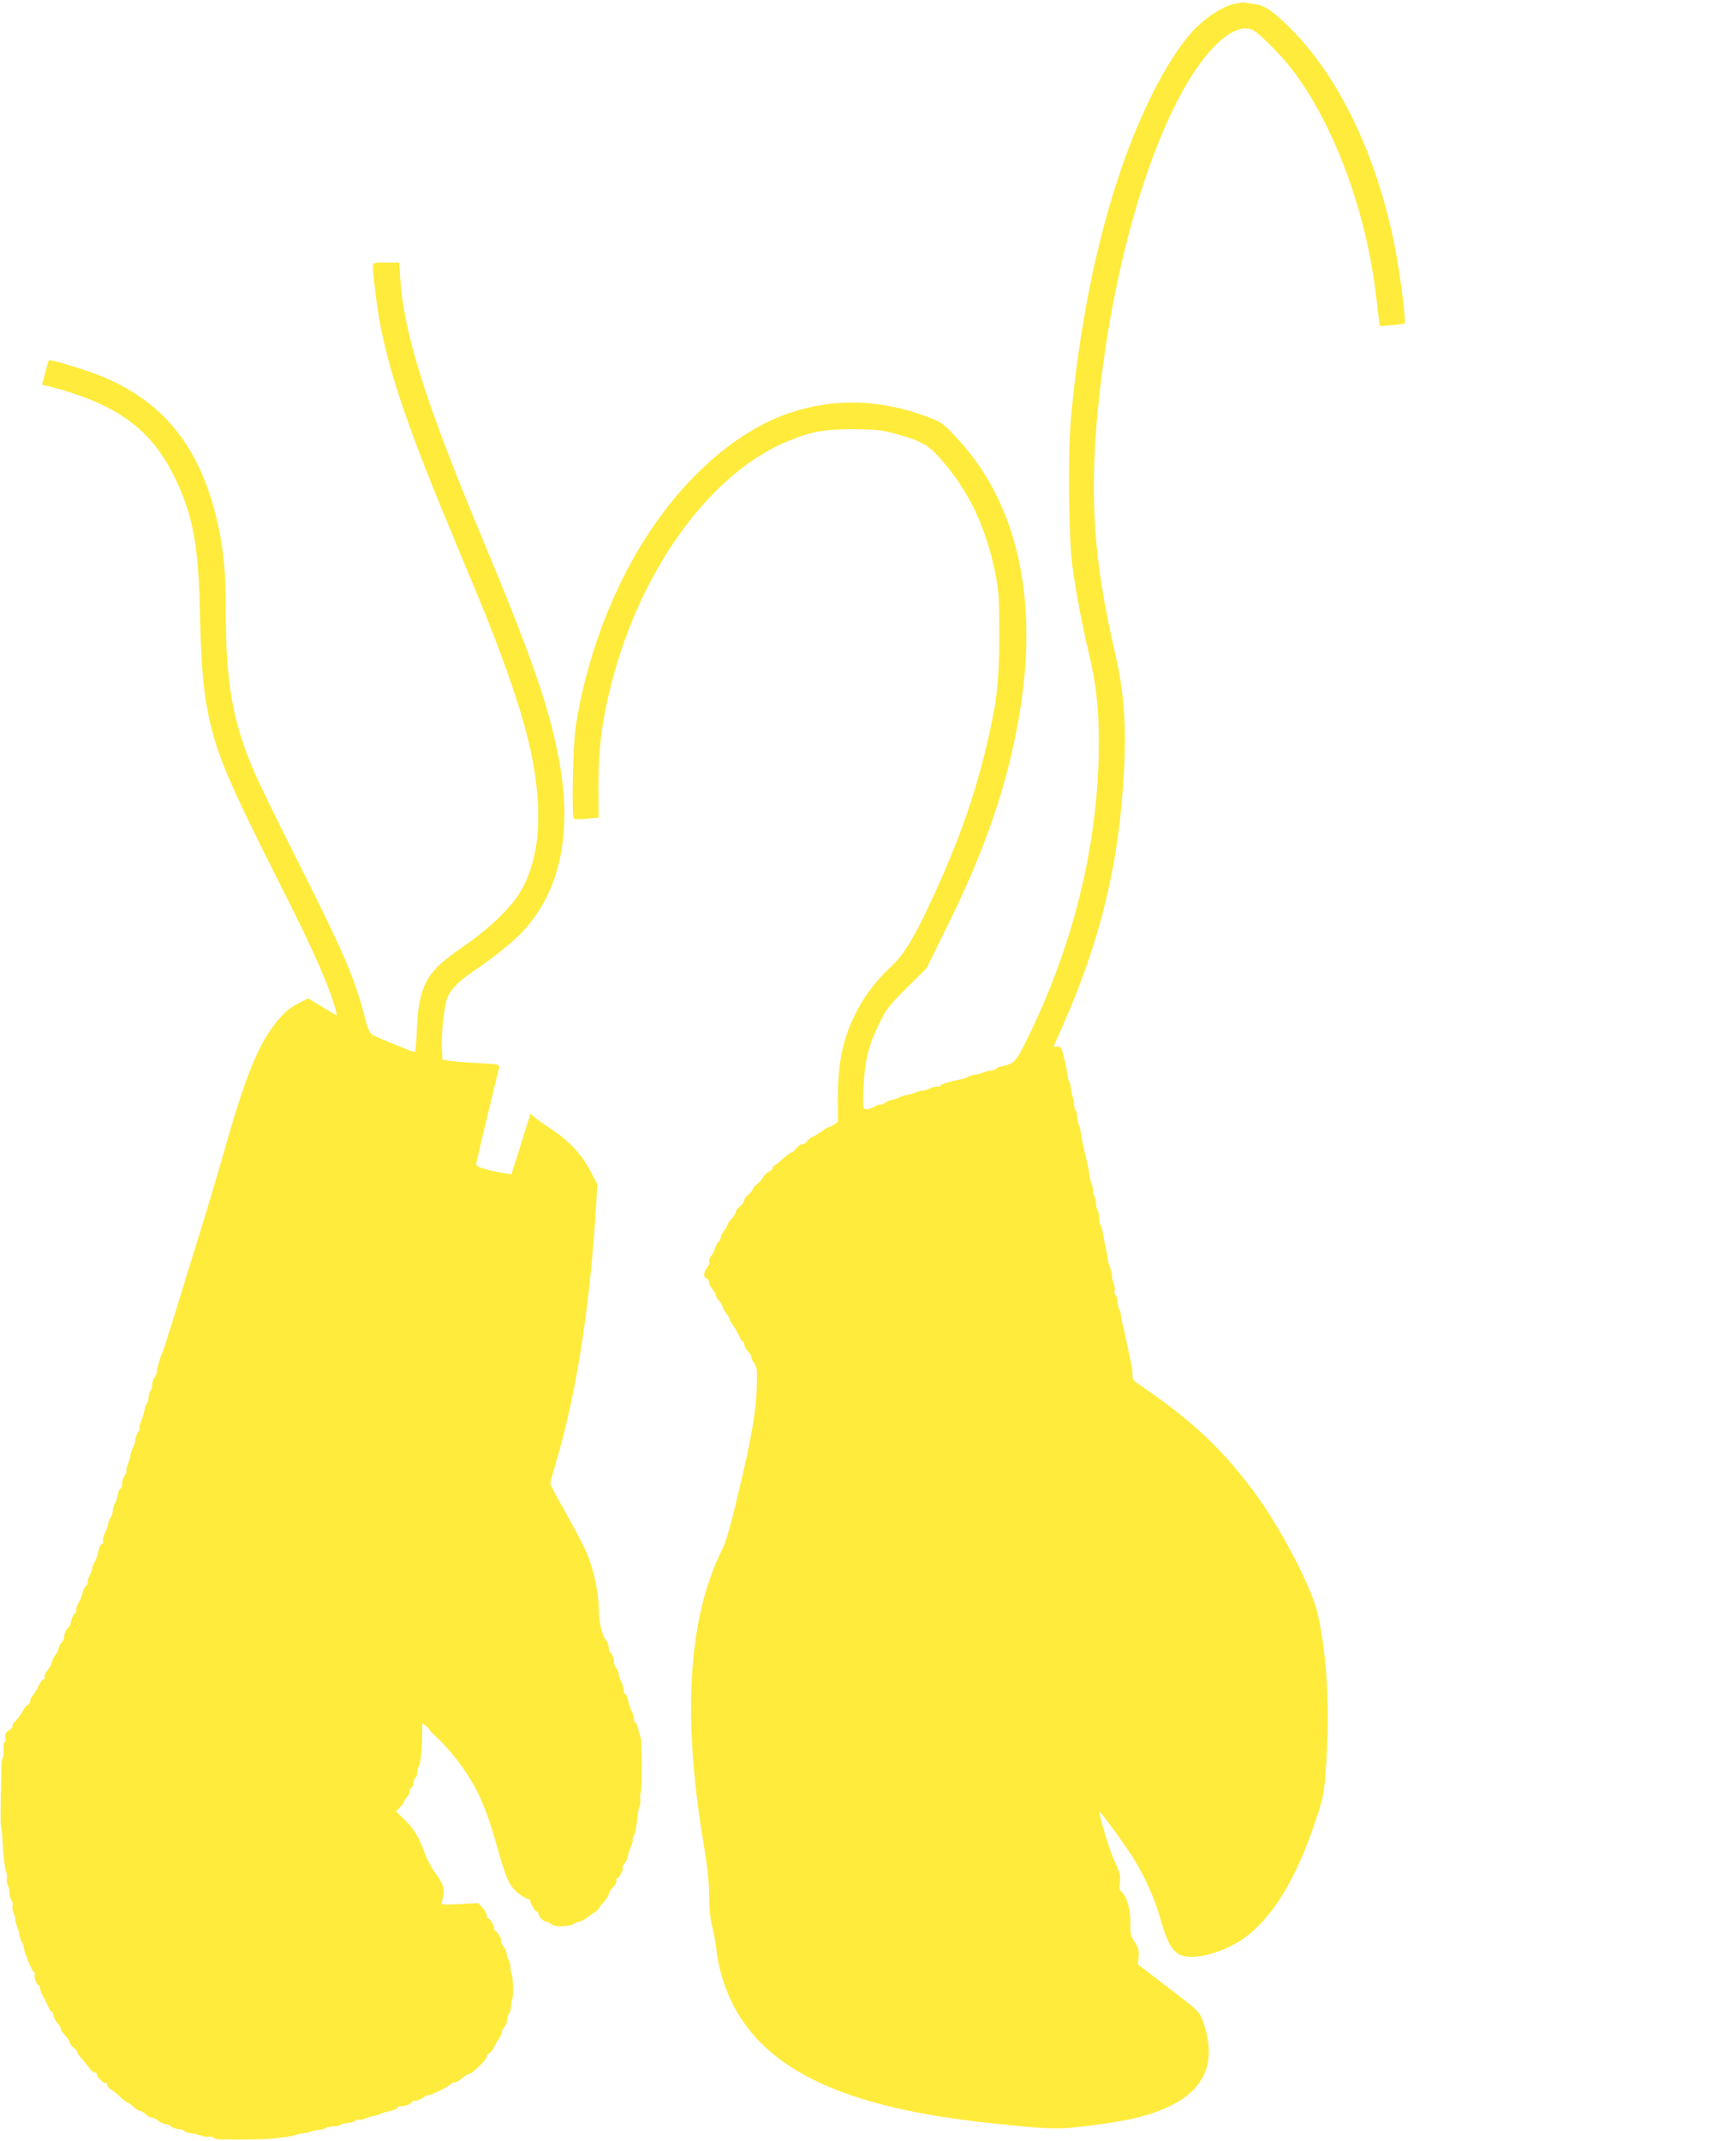
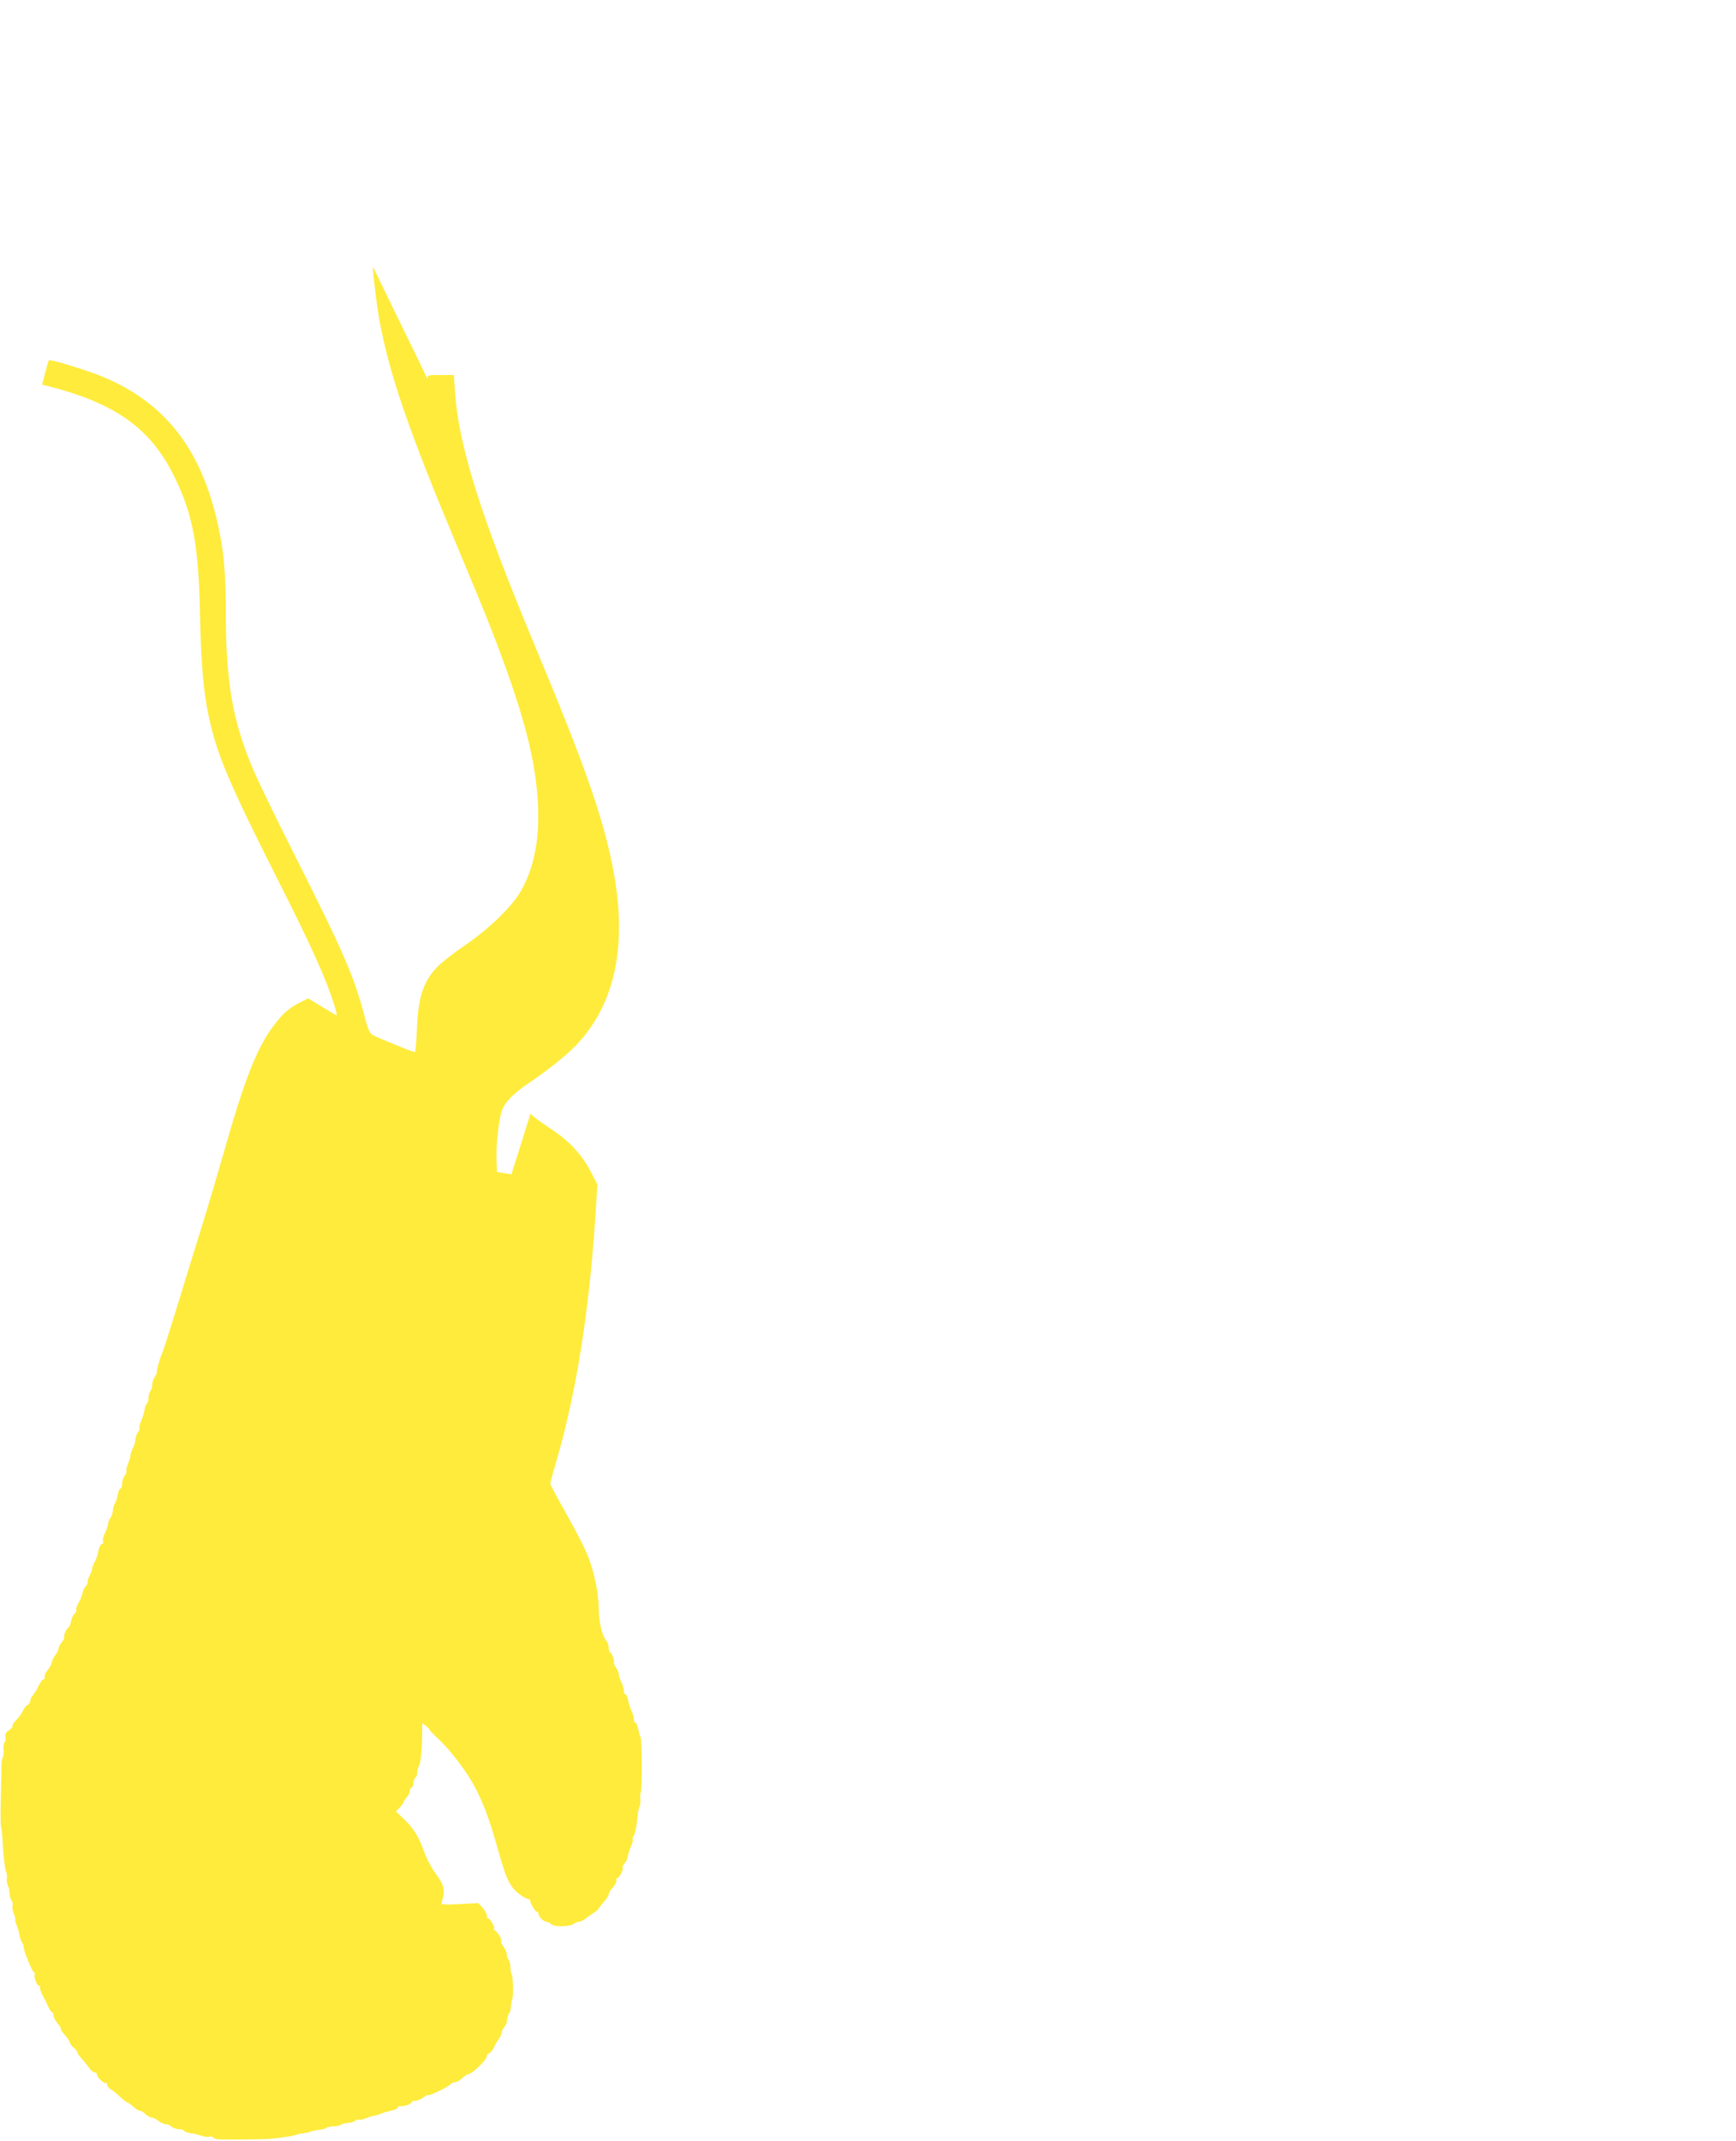
<svg xmlns="http://www.w3.org/2000/svg" version="1.0" width="1038pt" height="1280pt" viewBox="0 0 1038 1280" preserveAspectRatio="xMidYMid meet">
  <g transform="translate(0,1280) scale(0.1,-0.1)" fill="#ffeb3b" stroke="none">
-     <path d="M7370 12774 c-70 -18 -176 -90 -241 -163 -151 -168 -316 -492 -439 -862 -140 -422 -237 -910 -286 -1444 -20 -226 -15 -725 10 -905 22 -155 60 -356 101 -525 39 -164 55 -312 55 -516 0 -583 -143 -1184 -416 -1746 -77 -160 -87 -172 -161 -188 -18 -3 -35 -11 -38 -16 -4 -5 -15 -9 -25 -9 -10 0 -31 -5 -47 -11 -15 -7 -41 -13 -57 -15 -16 -2 -34 -8 -40 -13 -6 -5 -24 -11 -41 -14 -67 -13 -125 -31 -125 -40 0 -5 -6 -7 -13 -4 -7 3 -29 -2 -48 -11 -18 -8 -39 -14 -45 -13 -7 1 -25 -4 -40 -11 -16 -6 -39 -13 -51 -14 -12 -2 -32 -8 -45 -15 -13 -7 -34 -14 -47 -15 -13 -2 -31 -10 -40 -18 -10 -9 -20 -13 -24 -10 -3 4 -21 -2 -39 -13 -18 -10 -42 -17 -52 -15 -18 4 -18 12 -13 126 7 160 28 249 89 376 47 98 59 113 169 223 l119 118 124 252 c229 463 361 849 431 1263 118 697 -13 1272 -379 1661 -81 86 -86 89 -182 125 -273 100 -544 108 -804 22 -304 -100 -609 -357 -846 -714 -217 -326 -377 -746 -441 -1160 -18 -117 -26 -540 -11 -555 4 -4 38 -4 77 0 l70 7 -1 181 c0 257 26 438 99 697 184 649 587 1186 1028 1370 145 60 223 74 395 74 136 -1 167 -4 252 -27 154 -42 196 -65 267 -145 171 -191 275 -407 333 -693 20 -102 23 -142 23 -369 -1 -293 -15 -408 -85 -695 -70 -285 -164 -548 -305 -855 -112 -244 -176 -353 -250 -422 -86 -80 -155 -167 -205 -260 -87 -161 -120 -309 -120 -533 l0 -143 -27 -18 c-16 -10 -28 -16 -29 -13 0 2 -16 -7 -35 -21 -19 -14 -47 -31 -62 -38 -15 -6 -30 -19 -33 -27 -4 -8 -14 -15 -24 -15 -10 0 -27 -11 -38 -25 -11 -14 -24 -25 -29 -25 -5 0 -29 -18 -54 -40 -24 -22 -47 -40 -51 -40 -5 0 -8 -6 -8 -13 0 -7 -10 -17 -22 -22 -13 -6 -28 -20 -34 -32 -6 -12 -23 -32 -37 -43 -15 -12 -27 -26 -27 -32 0 -5 -11 -19 -25 -30 -14 -11 -25 -26 -25 -35 0 -8 -11 -24 -25 -35 -14 -11 -25 -26 -25 -33 0 -8 -11 -26 -25 -41 -14 -15 -25 -31 -25 -36 0 -6 -9 -21 -20 -35 -11 -14 -20 -32 -20 -40 0 -8 -7 -21 -15 -29 -8 -9 -18 -27 -22 -42 -3 -15 -12 -33 -20 -40 -11 -12 -18 -37 -11 -44 2 -2 -5 -14 -15 -28 -21 -30 -22 -56 -2 -64 8 -3 15 -14 15 -24 0 -10 9 -28 20 -40 11 -12 20 -27 20 -35 0 -7 9 -23 20 -35 11 -12 20 -27 20 -33 0 -7 11 -27 26 -46 14 -18 22 -33 18 -33 -3 0 5 -15 18 -32 13 -18 30 -48 37 -65 8 -18 17 -33 22 -33 5 0 9 -8 9 -18 0 -10 10 -29 23 -42 12 -14 21 -28 19 -33 -1 -5 6 -21 17 -36 17 -24 19 -41 16 -141 -4 -148 -30 -300 -110 -637 -47 -199 -74 -291 -98 -340 -204 -407 -239 -1002 -106 -1781 20 -121 29 -206 29 -285 0 -78 6 -136 19 -188 10 -41 22 -104 25 -141 9 -92 48 -223 95 -316 203 -404 680 -625 1546 -716 339 -36 395 -38 537 -21 194 23 302 42 398 71 326 99 434 286 329 569 -18 48 -30 59 -202 190 l-183 140 4 46 c3 38 -1 53 -23 88 -25 37 -28 50 -26 116 2 76 -23 159 -55 186 -11 9 -13 24 -8 55 5 37 1 55 -30 121 -31 67 -100 292 -91 301 4 5 159 -208 205 -283 65 -105 126 -241 155 -346 55 -194 90 -238 189 -239 102 0 254 59 347 137 168 141 296 368 412 728 32 101 36 127 48 310 20 337 2 638 -53 880 -36 159 -229 525 -390 739 -190 253 -368 418 -678 629 -34 23 -40 32 -39 60 0 17 -4 55 -11 82 -17 77 -30 137 -36 170 -3 17 -8 37 -11 45 -3 8 -7 30 -9 48 -2 19 -7 39 -12 45 -5 7 -9 28 -11 47 -1 19 -6 37 -12 40 -5 4 -7 13 -4 22 3 8 0 28 -6 44 -7 16 -11 36 -10 45 1 9 -3 29 -10 45 -6 16 -13 40 -15 54 -1 14 -7 48 -14 75 -6 28 -13 66 -16 85 -3 19 -9 39 -13 45 -5 5 -9 25 -9 42 0 18 -4 38 -9 45 -4 7 -9 28 -10 47 -1 19 -6 38 -12 44 -5 5 -7 15 -5 21 3 7 0 26 -7 42 -6 16 -13 40 -14 54 -2 24 -16 91 -37 175 -5 22 -12 58 -15 80 -3 22 -8 45 -12 50 -4 6 -8 26 -10 45 -1 19 -5 37 -9 40 -4 3 -8 17 -9 33 0 15 -4 35 -8 45 -4 9 -9 32 -11 50 -2 18 -6 38 -10 44 -4 7 -9 21 -10 32 -2 25 -20 110 -32 151 -7 23 -14 29 -30 28 -12 -2 -22 -1 -22 0 0 2 23 54 51 117 229 515 340 973 369 1520 16 289 1 486 -56 730 -131 569 -154 965 -88 1550 103 918 383 1759 690 2068 90 90 172 122 231 89 31 -17 137 -121 196 -192 259 -310 471 -857 533 -1379 9 -72 18 -146 20 -164 l5 -32 72 6 c40 4 74 8 76 11 10 8 -31 322 -60 464 -110 550 -337 1018 -633 1309 -100 98 -144 127 -206 136 -25 3 -52 7 -60 9 -8 2 -40 -3 -70 -11z" />
-     <path d="M2230 11205 c0 -45 21 -217 36 -305 60 -332 171 -657 467 -1365 182 -435 193 -465 257 -635 153 -411 215 -663 227 -916 9 -208 -25 -377 -104 -514 -54 -92 -186 -221 -333 -322 -69 -47 -144 -106 -166 -130 -83 -86 -114 -181 -121 -370 -3 -76 -9 -138 -13 -138 -13 0 -234 90 -255 104 -13 9 -27 39 -39 86 -66 258 -123 390 -443 1025 -94 187 -193 392 -221 455 -131 304 -172 532 -172 976 0 214 -12 348 -45 499 -98 451 -309 728 -677 887 -91 39 -327 112 -335 104 -3 -2 -13 -36 -23 -75 l-18 -71 42 -10 c402 -104 610 -254 751 -545 106 -216 141 -401 150 -785 7 -329 20 -482 51 -633 49 -235 119 -400 417 -991 199 -393 289 -593 335 -743 11 -35 18 -63 15 -63 -3 0 -43 23 -88 51 l-83 50 -43 -22 c-69 -34 -108 -68 -161 -139 -102 -133 -177 -326 -304 -775 -36 -126 -96 -329 -134 -450 -38 -121 -103 -331 -144 -467 -42 -136 -80 -255 -85 -265 -13 -26 -36 -106 -33 -116 1 -4 -4 -18 -13 -30 -8 -12 -15 -33 -15 -47 0 -14 -5 -31 -11 -37 -5 -5 -11 -24 -11 -42 -1 -17 -5 -31 -9 -31 -4 0 -11 -17 -14 -37 -4 -21 -13 -53 -22 -71 -8 -19 -12 -36 -9 -39 3 -3 -1 -15 -9 -27 -8 -11 -15 -30 -15 -42 0 -12 -7 -35 -15 -50 -8 -16 -15 -36 -15 -45 0 -9 -7 -32 -15 -52 -8 -19 -12 -37 -9 -40 4 -3 -1 -16 -10 -29 -9 -12 -16 -35 -16 -50 0 -16 -4 -28 -10 -28 -5 0 -12 -17 -16 -37 -4 -21 -11 -44 -16 -50 -6 -7 -11 -26 -13 -43 -1 -16 -7 -36 -14 -44 -7 -8 -13 -25 -15 -38 -1 -13 -10 -37 -19 -55 -9 -17 -14 -39 -11 -47 3 -9 1 -16 -4 -16 -10 0 -24 -30 -27 -60 -1 -8 -9 -29 -18 -47 -10 -18 -16 -36 -15 -40 1 -4 -6 -23 -15 -41 -10 -18 -15 -36 -13 -41 3 -5 -1 -14 -8 -21 -8 -6 -18 -25 -22 -42 -3 -17 -14 -45 -24 -61 -10 -16 -16 -35 -14 -42 3 -6 -2 -17 -10 -24 -9 -7 -18 -28 -22 -47 -3 -19 -10 -34 -14 -34 -9 0 -32 -51 -26 -58 3 -2 -4 -16 -14 -30 -11 -13 -20 -31 -20 -39 0 -8 -9 -26 -20 -40 -11 -14 -20 -33 -20 -42 -1 -9 -11 -29 -24 -45 -14 -16 -22 -35 -19 -43 3 -7 0 -13 -6 -13 -6 0 -19 -17 -29 -37 -9 -21 -25 -47 -34 -57 -10 -11 -18 -27 -18 -37 0 -9 -7 -19 -15 -23 -8 -3 -21 -18 -27 -33 -7 -15 -25 -41 -40 -56 -16 -16 -26 -32 -23 -37 3 -4 -7 -15 -21 -25 -19 -12 -25 -23 -21 -41 2 -14 0 -27 -5 -30 -5 -3 -8 -23 -7 -43 2 -20 0 -42 -4 -49 -5 -6 -8 -28 -8 -49 0 -21 -2 -108 -4 -193 -2 -85 -2 -162 1 -170 3 -8 7 -44 9 -80 4 -89 15 -182 23 -195 3 -5 5 -22 3 -37 -1 -15 1 -33 6 -40 4 -7 9 -28 10 -46 1 -19 7 -40 13 -47 6 -7 8 -19 5 -27 -3 -8 0 -28 6 -44 7 -16 11 -34 10 -40 -1 -7 4 -25 11 -40 6 -16 13 -39 14 -51 2 -12 8 -32 15 -45 8 -13 12 -26 11 -30 -3 -13 48 -142 60 -149 7 -4 10 -11 6 -14 -8 -9 11 -65 23 -65 5 0 9 -8 9 -17 0 -10 7 -29 15 -43 8 -14 21 -42 31 -62 9 -21 20 -38 25 -38 5 0 9 -9 9 -19 0 -11 11 -33 25 -49 13 -16 22 -31 20 -34 -3 -3 7 -18 22 -34 15 -16 28 -36 30 -44 1 -8 12 -23 25 -34 13 -10 22 -22 21 -27 -1 -4 10 -21 26 -38 15 -16 35 -41 45 -55 9 -14 23 -26 31 -26 8 0 15 -6 15 -13 0 -17 44 -59 53 -50 4 3 7 -1 7 -9 0 -9 12 -24 28 -33 15 -10 40 -31 56 -47 17 -15 33 -28 37 -28 5 0 20 -11 35 -25 15 -14 33 -25 40 -25 8 0 23 -9 34 -20 11 -11 27 -20 36 -20 9 0 27 -9 41 -20 14 -11 34 -20 45 -20 11 0 26 -7 34 -15 9 -8 28 -15 44 -15 16 0 30 -5 32 -10 2 -6 19 -12 38 -14 19 -2 48 -9 64 -15 16 -6 37 -9 46 -6 10 3 21 1 25 -5 4 -6 23 -11 43 -11 138 -2 274 0 312 5 104 12 125 16 140 22 8 4 27 8 42 9 15 2 35 6 45 10 10 5 33 9 52 11 19 2 37 7 40 11 3 4 24 9 45 10 22 1 42 5 45 10 3 4 21 9 40 10 18 1 40 8 47 14 8 7 17 9 21 6 3 -3 21 0 40 8 20 8 41 15 49 15 7 0 25 5 41 12 15 7 33 13 38 13 32 5 65 18 65 27 0 5 6 8 13 6 20 -4 67 12 67 22 0 6 11 10 24 10 13 0 35 9 48 20 14 10 28 17 30 14 7 -6 132 56 136 68 2 4 12 8 21 8 10 0 30 11 45 25 15 14 33 25 40 25 18 0 106 85 106 103 0 8 7 17 15 21 8 3 21 18 27 33 7 15 20 39 30 52 10 13 18 31 18 39 0 9 7 23 16 33 9 10 17 30 17 46 1 15 6 31 11 35 5 3 10 22 11 41 1 19 5 38 8 43 8 13 5 137 -3 149 -4 6 -8 25 -8 44 0 18 -6 39 -11 44 -6 6 -11 21 -11 33 0 12 -9 33 -20 46 -10 14 -17 28 -14 31 8 7 -15 49 -35 64 -9 7 -13 13 -8 13 11 0 -22 60 -33 60 -6 0 -10 8 -10 19 0 10 -11 30 -25 46 l-26 27 -109 -6 c-61 -4 -110 -3 -110 1 0 5 4 23 9 41 13 44 0 84 -48 146 -21 28 -51 85 -65 126 -33 91 -64 141 -124 197 l-44 43 23 24 c13 14 24 29 24 34 0 4 8 16 17 26 10 10 18 26 18 36 0 10 5 20 10 22 6 2 12 14 12 28 1 14 7 28 12 32 6 4 11 17 11 30 1 13 4 29 8 35 11 18 19 83 21 174 l1 86 22 -16 c11 -9 20 -18 20 -21 -1 -3 20 -25 47 -50 66 -60 156 -174 207 -262 58 -98 102 -212 150 -384 47 -167 62 -207 96 -252 21 -28 74 -65 96 -67 4 0 7 -3 7 -8 -1 -15 31 -67 40 -67 6 0 10 -6 10 -13 0 -17 32 -47 49 -47 7 0 19 -7 28 -15 17 -18 118 -14 136 4 6 6 19 11 28 11 10 0 30 10 46 23 15 12 37 27 47 33 11 6 24 19 30 29 6 10 21 29 34 43 12 14 22 31 22 38 0 7 11 25 25 40 14 15 23 34 21 41 -3 7 -1 13 4 13 12 0 41 56 33 64 -3 3 2 14 11 25 9 10 19 29 20 42 2 13 10 40 19 59 8 19 13 38 10 43 -2 4 0 13 5 20 10 12 20 65 26 133 2 17 6 36 10 43 4 6 6 26 5 44 -2 18 -1 37 3 42 8 15 7 319 -2 330 -4 6 -10 27 -14 48 -4 20 -11 37 -16 37 -6 0 -10 10 -10 23 0 12 -6 34 -14 48 -7 14 -16 42 -20 62 -4 21 -11 37 -16 37 -6 0 -10 10 -10 23 0 12 -7 35 -15 51 -8 15 -15 36 -15 45 0 9 -7 26 -15 38 -9 12 -15 26 -14 30 4 15 -13 63 -22 63 -5 0 -9 12 -9 27 0 14 -6 34 -14 42 -25 30 -46 114 -46 190 0 100 -30 236 -72 336 -19 44 -76 153 -126 242 -51 89 -92 167 -92 173 0 6 16 63 35 128 125 425 205 942 241 1564 l6 97 -42 80 c-51 98 -126 179 -235 251 -44 29 -90 62 -102 72 l-21 20 -42 -134 c-22 -73 -48 -155 -57 -181 l-15 -48 -46 7 c-26 4 -74 14 -107 23 -50 14 -59 20 -57 36 3 22 130 550 137 576 5 14 -12 17 -127 23 -73 4 -151 10 -173 14 l-40 7 -3 70 c-4 76 11 227 29 288 14 52 68 109 159 170 116 78 230 169 291 233 235 250 307 607 214 1071 -61 302 -166 600 -457 1298 -334 800 -464 1213 -485 1543 l-6 92 -78 0 c-78 0 -79 0 -79 -25z" />
+     <path d="M2230 11205 c0 -45 21 -217 36 -305 60 -332 171 -657 467 -1365 182 -435 193 -465 257 -635 153 -411 215 -663 227 -916 9 -208 -25 -377 -104 -514 -54 -92 -186 -221 -333 -322 -69 -47 -144 -106 -166 -130 -83 -86 -114 -181 -121 -370 -3 -76 -9 -138 -13 -138 -13 0 -234 90 -255 104 -13 9 -27 39 -39 86 -66 258 -123 390 -443 1025 -94 187 -193 392 -221 455 -131 304 -172 532 -172 976 0 214 -12 348 -45 499 -98 451 -309 728 -677 887 -91 39 -327 112 -335 104 -3 -2 -13 -36 -23 -75 l-18 -71 42 -10 c402 -104 610 -254 751 -545 106 -216 141 -401 150 -785 7 -329 20 -482 51 -633 49 -235 119 -400 417 -991 199 -393 289 -593 335 -743 11 -35 18 -63 15 -63 -3 0 -43 23 -88 51 l-83 50 -43 -22 c-69 -34 -108 -68 -161 -139 -102 -133 -177 -326 -304 -775 -36 -126 -96 -329 -134 -450 -38 -121 -103 -331 -144 -467 -42 -136 -80 -255 -85 -265 -13 -26 -36 -106 -33 -116 1 -4 -4 -18 -13 -30 -8 -12 -15 -33 -15 -47 0 -14 -5 -31 -11 -37 -5 -5 -11 -24 -11 -42 -1 -17 -5 -31 -9 -31 -4 0 -11 -17 -14 -37 -4 -21 -13 -53 -22 -71 -8 -19 -12 -36 -9 -39 3 -3 -1 -15 -9 -27 -8 -11 -15 -30 -15 -42 0 -12 -7 -35 -15 -50 -8 -16 -15 -36 -15 -45 0 -9 -7 -32 -15 -52 -8 -19 -12 -37 -9 -40 4 -3 -1 -16 -10 -29 -9 -12 -16 -35 -16 -50 0 -16 -4 -28 -10 -28 -5 0 -12 -17 -16 -37 -4 -21 -11 -44 -16 -50 -6 -7 -11 -26 -13 -43 -1 -16 -7 -36 -14 -44 -7 -8 -13 -25 -15 -38 -1 -13 -10 -37 -19 -55 -9 -17 -14 -39 -11 -47 3 -9 1 -16 -4 -16 -10 0 -24 -30 -27 -60 -1 -8 -9 -29 -18 -47 -10 -18 -16 -36 -15 -40 1 -4 -6 -23 -15 -41 -10 -18 -15 -36 -13 -41 3 -5 -1 -14 -8 -21 -8 -6 -18 -25 -22 -42 -3 -17 -14 -45 -24 -61 -10 -16 -16 -35 -14 -42 3 -6 -2 -17 -10 -24 -9 -7 -18 -28 -22 -47 -3 -19 -10 -34 -14 -34 -9 0 -32 -51 -26 -58 3 -2 -4 -16 -14 -30 -11 -13 -20 -31 -20 -39 0 -8 -9 -26 -20 -40 -11 -14 -20 -33 -20 -42 -1 -9 -11 -29 -24 -45 -14 -16 -22 -35 -19 -43 3 -7 0 -13 -6 -13 -6 0 -19 -17 -29 -37 -9 -21 -25 -47 -34 -57 -10 -11 -18 -27 -18 -37 0 -9 -7 -19 -15 -23 -8 -3 -21 -18 -27 -33 -7 -15 -25 -41 -40 -56 -16 -16 -26 -32 -23 -37 3 -4 -7 -15 -21 -25 -19 -12 -25 -23 -21 -41 2 -14 0 -27 -5 -30 -5 -3 -8 -23 -7 -43 2 -20 0 -42 -4 -49 -5 -6 -8 -28 -8 -49 0 -21 -2 -108 -4 -193 -2 -85 -2 -162 1 -170 3 -8 7 -44 9 -80 4 -89 15 -182 23 -195 3 -5 5 -22 3 -37 -1 -15 1 -33 6 -40 4 -7 9 -28 10 -46 1 -19 7 -40 13 -47 6 -7 8 -19 5 -27 -3 -8 0 -28 6 -44 7 -16 11 -34 10 -40 -1 -7 4 -25 11 -40 6 -16 13 -39 14 -51 2 -12 8 -32 15 -45 8 -13 12 -26 11 -30 -3 -13 48 -142 60 -149 7 -4 10 -11 6 -14 -8 -9 11 -65 23 -65 5 0 9 -8 9 -17 0 -10 7 -29 15 -43 8 -14 21 -42 31 -62 9 -21 20 -38 25 -38 5 0 9 -9 9 -19 0 -11 11 -33 25 -49 13 -16 22 -31 20 -34 -3 -3 7 -18 22 -34 15 -16 28 -36 30 -44 1 -8 12 -23 25 -34 13 -10 22 -22 21 -27 -1 -4 10 -21 26 -38 15 -16 35 -41 45 -55 9 -14 23 -26 31 -26 8 0 15 -6 15 -13 0 -17 44 -59 53 -50 4 3 7 -1 7 -9 0 -9 12 -24 28 -33 15 -10 40 -31 56 -47 17 -15 33 -28 37 -28 5 0 20 -11 35 -25 15 -14 33 -25 40 -25 8 0 23 -9 34 -20 11 -11 27 -20 36 -20 9 0 27 -9 41 -20 14 -11 34 -20 45 -20 11 0 26 -7 34 -15 9 -8 28 -15 44 -15 16 0 30 -5 32 -10 2 -6 19 -12 38 -14 19 -2 48 -9 64 -15 16 -6 37 -9 46 -6 10 3 21 1 25 -5 4 -6 23 -11 43 -11 138 -2 274 0 312 5 104 12 125 16 140 22 8 4 27 8 42 9 15 2 35 6 45 10 10 5 33 9 52 11 19 2 37 7 40 11 3 4 24 9 45 10 22 1 42 5 45 10 3 4 21 9 40 10 18 1 40 8 47 14 8 7 17 9 21 6 3 -3 21 0 40 8 20 8 41 15 49 15 7 0 25 5 41 12 15 7 33 13 38 13 32 5 65 18 65 27 0 5 6 8 13 6 20 -4 67 12 67 22 0 6 11 10 24 10 13 0 35 9 48 20 14 10 28 17 30 14 7 -6 132 56 136 68 2 4 12 8 21 8 10 0 30 11 45 25 15 14 33 25 40 25 18 0 106 85 106 103 0 8 7 17 15 21 8 3 21 18 27 33 7 15 20 39 30 52 10 13 18 31 18 39 0 9 7 23 16 33 9 10 17 30 17 46 1 15 6 31 11 35 5 3 10 22 11 41 1 19 5 38 8 43 8 13 5 137 -3 149 -4 6 -8 25 -8 44 0 18 -6 39 -11 44 -6 6 -11 21 -11 33 0 12 -9 33 -20 46 -10 14 -17 28 -14 31 8 7 -15 49 -35 64 -9 7 -13 13 -8 13 11 0 -22 60 -33 60 -6 0 -10 8 -10 19 0 10 -11 30 -25 46 l-26 27 -109 -6 c-61 -4 -110 -3 -110 1 0 5 4 23 9 41 13 44 0 84 -48 146 -21 28 -51 85 -65 126 -33 91 -64 141 -124 197 l-44 43 23 24 c13 14 24 29 24 34 0 4 8 16 17 26 10 10 18 26 18 36 0 10 5 20 10 22 6 2 12 14 12 28 1 14 7 28 12 32 6 4 11 17 11 30 1 13 4 29 8 35 11 18 19 83 21 174 l1 86 22 -16 c11 -9 20 -18 20 -21 -1 -3 20 -25 47 -50 66 -60 156 -174 207 -262 58 -98 102 -212 150 -384 47 -167 62 -207 96 -252 21 -28 74 -65 96 -67 4 0 7 -3 7 -8 -1 -15 31 -67 40 -67 6 0 10 -6 10 -13 0 -17 32 -47 49 -47 7 0 19 -7 28 -15 17 -18 118 -14 136 4 6 6 19 11 28 11 10 0 30 10 46 23 15 12 37 27 47 33 11 6 24 19 30 29 6 10 21 29 34 43 12 14 22 31 22 38 0 7 11 25 25 40 14 15 23 34 21 41 -3 7 -1 13 4 13 12 0 41 56 33 64 -3 3 2 14 11 25 9 10 19 29 20 42 2 13 10 40 19 59 8 19 13 38 10 43 -2 4 0 13 5 20 10 12 20 65 26 133 2 17 6 36 10 43 4 6 6 26 5 44 -2 18 -1 37 3 42 8 15 7 319 -2 330 -4 6 -10 27 -14 48 -4 20 -11 37 -16 37 -6 0 -10 10 -10 23 0 12 -6 34 -14 48 -7 14 -16 42 -20 62 -4 21 -11 37 -16 37 -6 0 -10 10 -10 23 0 12 -7 35 -15 51 -8 15 -15 36 -15 45 0 9 -7 26 -15 38 -9 12 -15 26 -14 30 4 15 -13 63 -22 63 -5 0 -9 12 -9 27 0 14 -6 34 -14 42 -25 30 -46 114 -46 190 0 100 -30 236 -72 336 -19 44 -76 153 -126 242 -51 89 -92 167 -92 173 0 6 16 63 35 128 125 425 205 942 241 1564 l6 97 -42 80 c-51 98 -126 179 -235 251 -44 29 -90 62 -102 72 l-21 20 -42 -134 c-22 -73 -48 -155 -57 -181 l-15 -48 -46 7 l-40 7 -3 70 c-4 76 11 227 29 288 14 52 68 109 159 170 116 78 230 169 291 233 235 250 307 607 214 1071 -61 302 -166 600 -457 1298 -334 800 -464 1213 -485 1543 l-6 92 -78 0 c-78 0 -79 0 -79 -25z" />
  </g>
</svg>